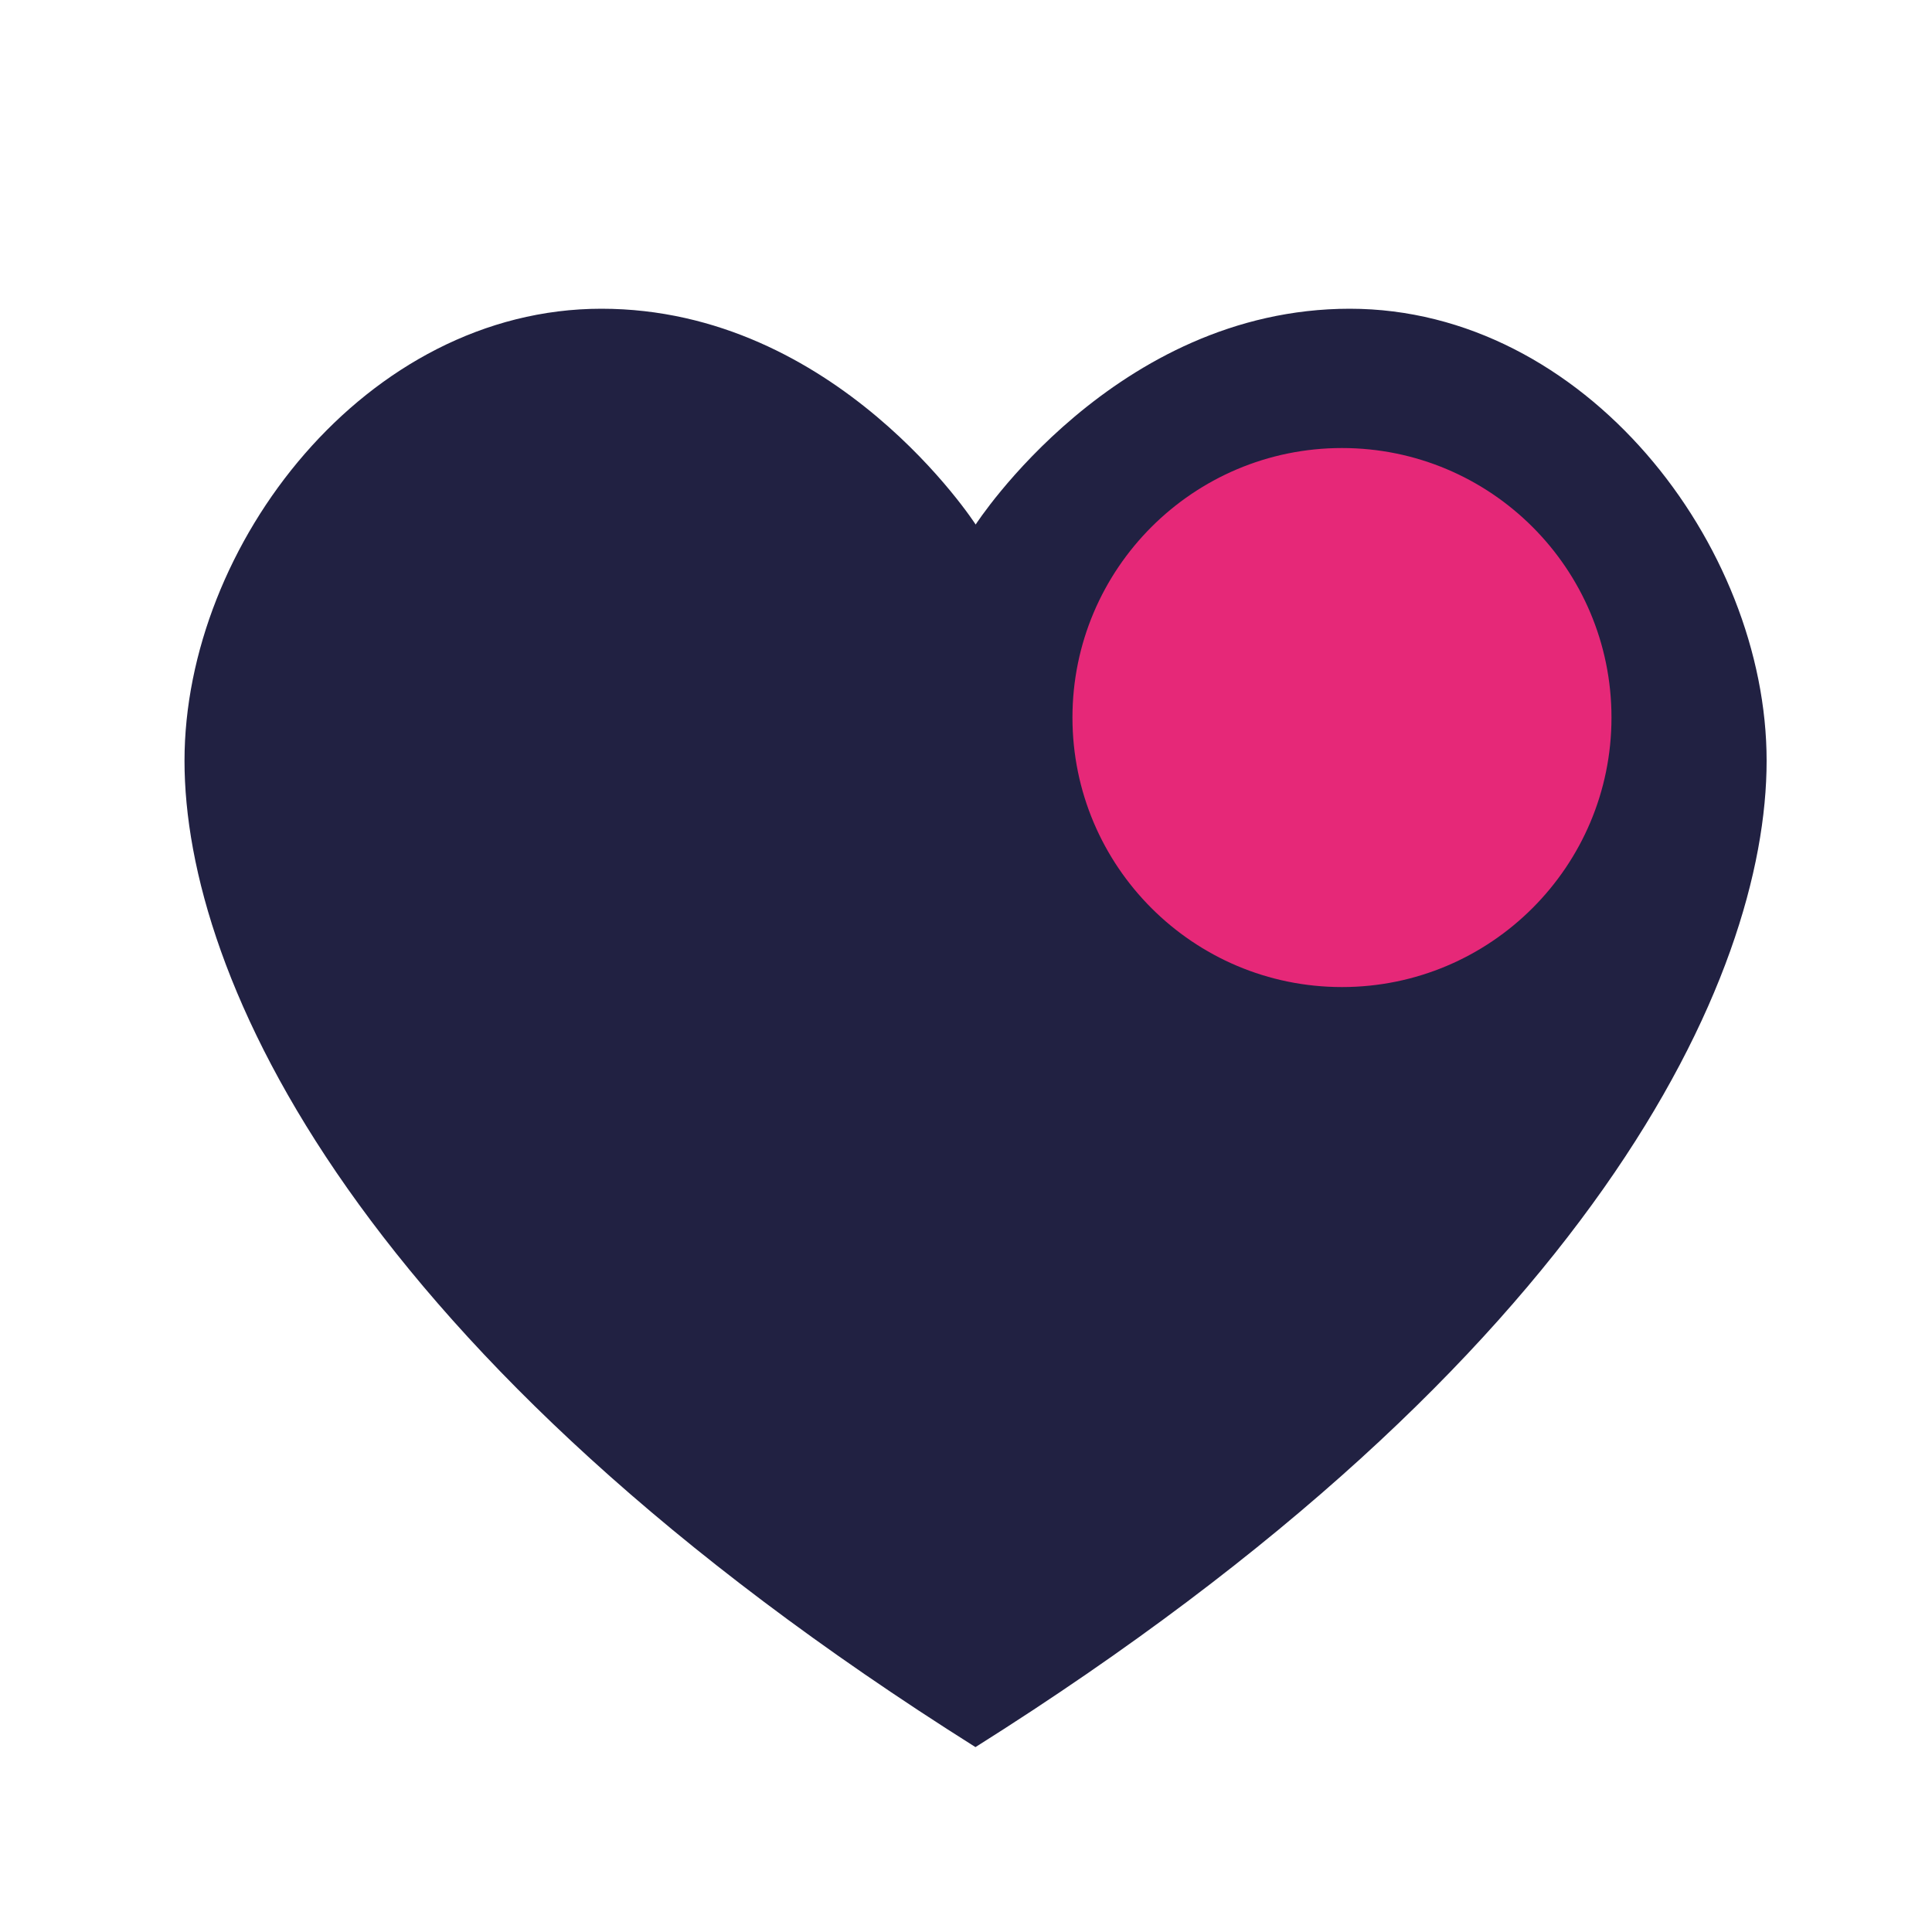
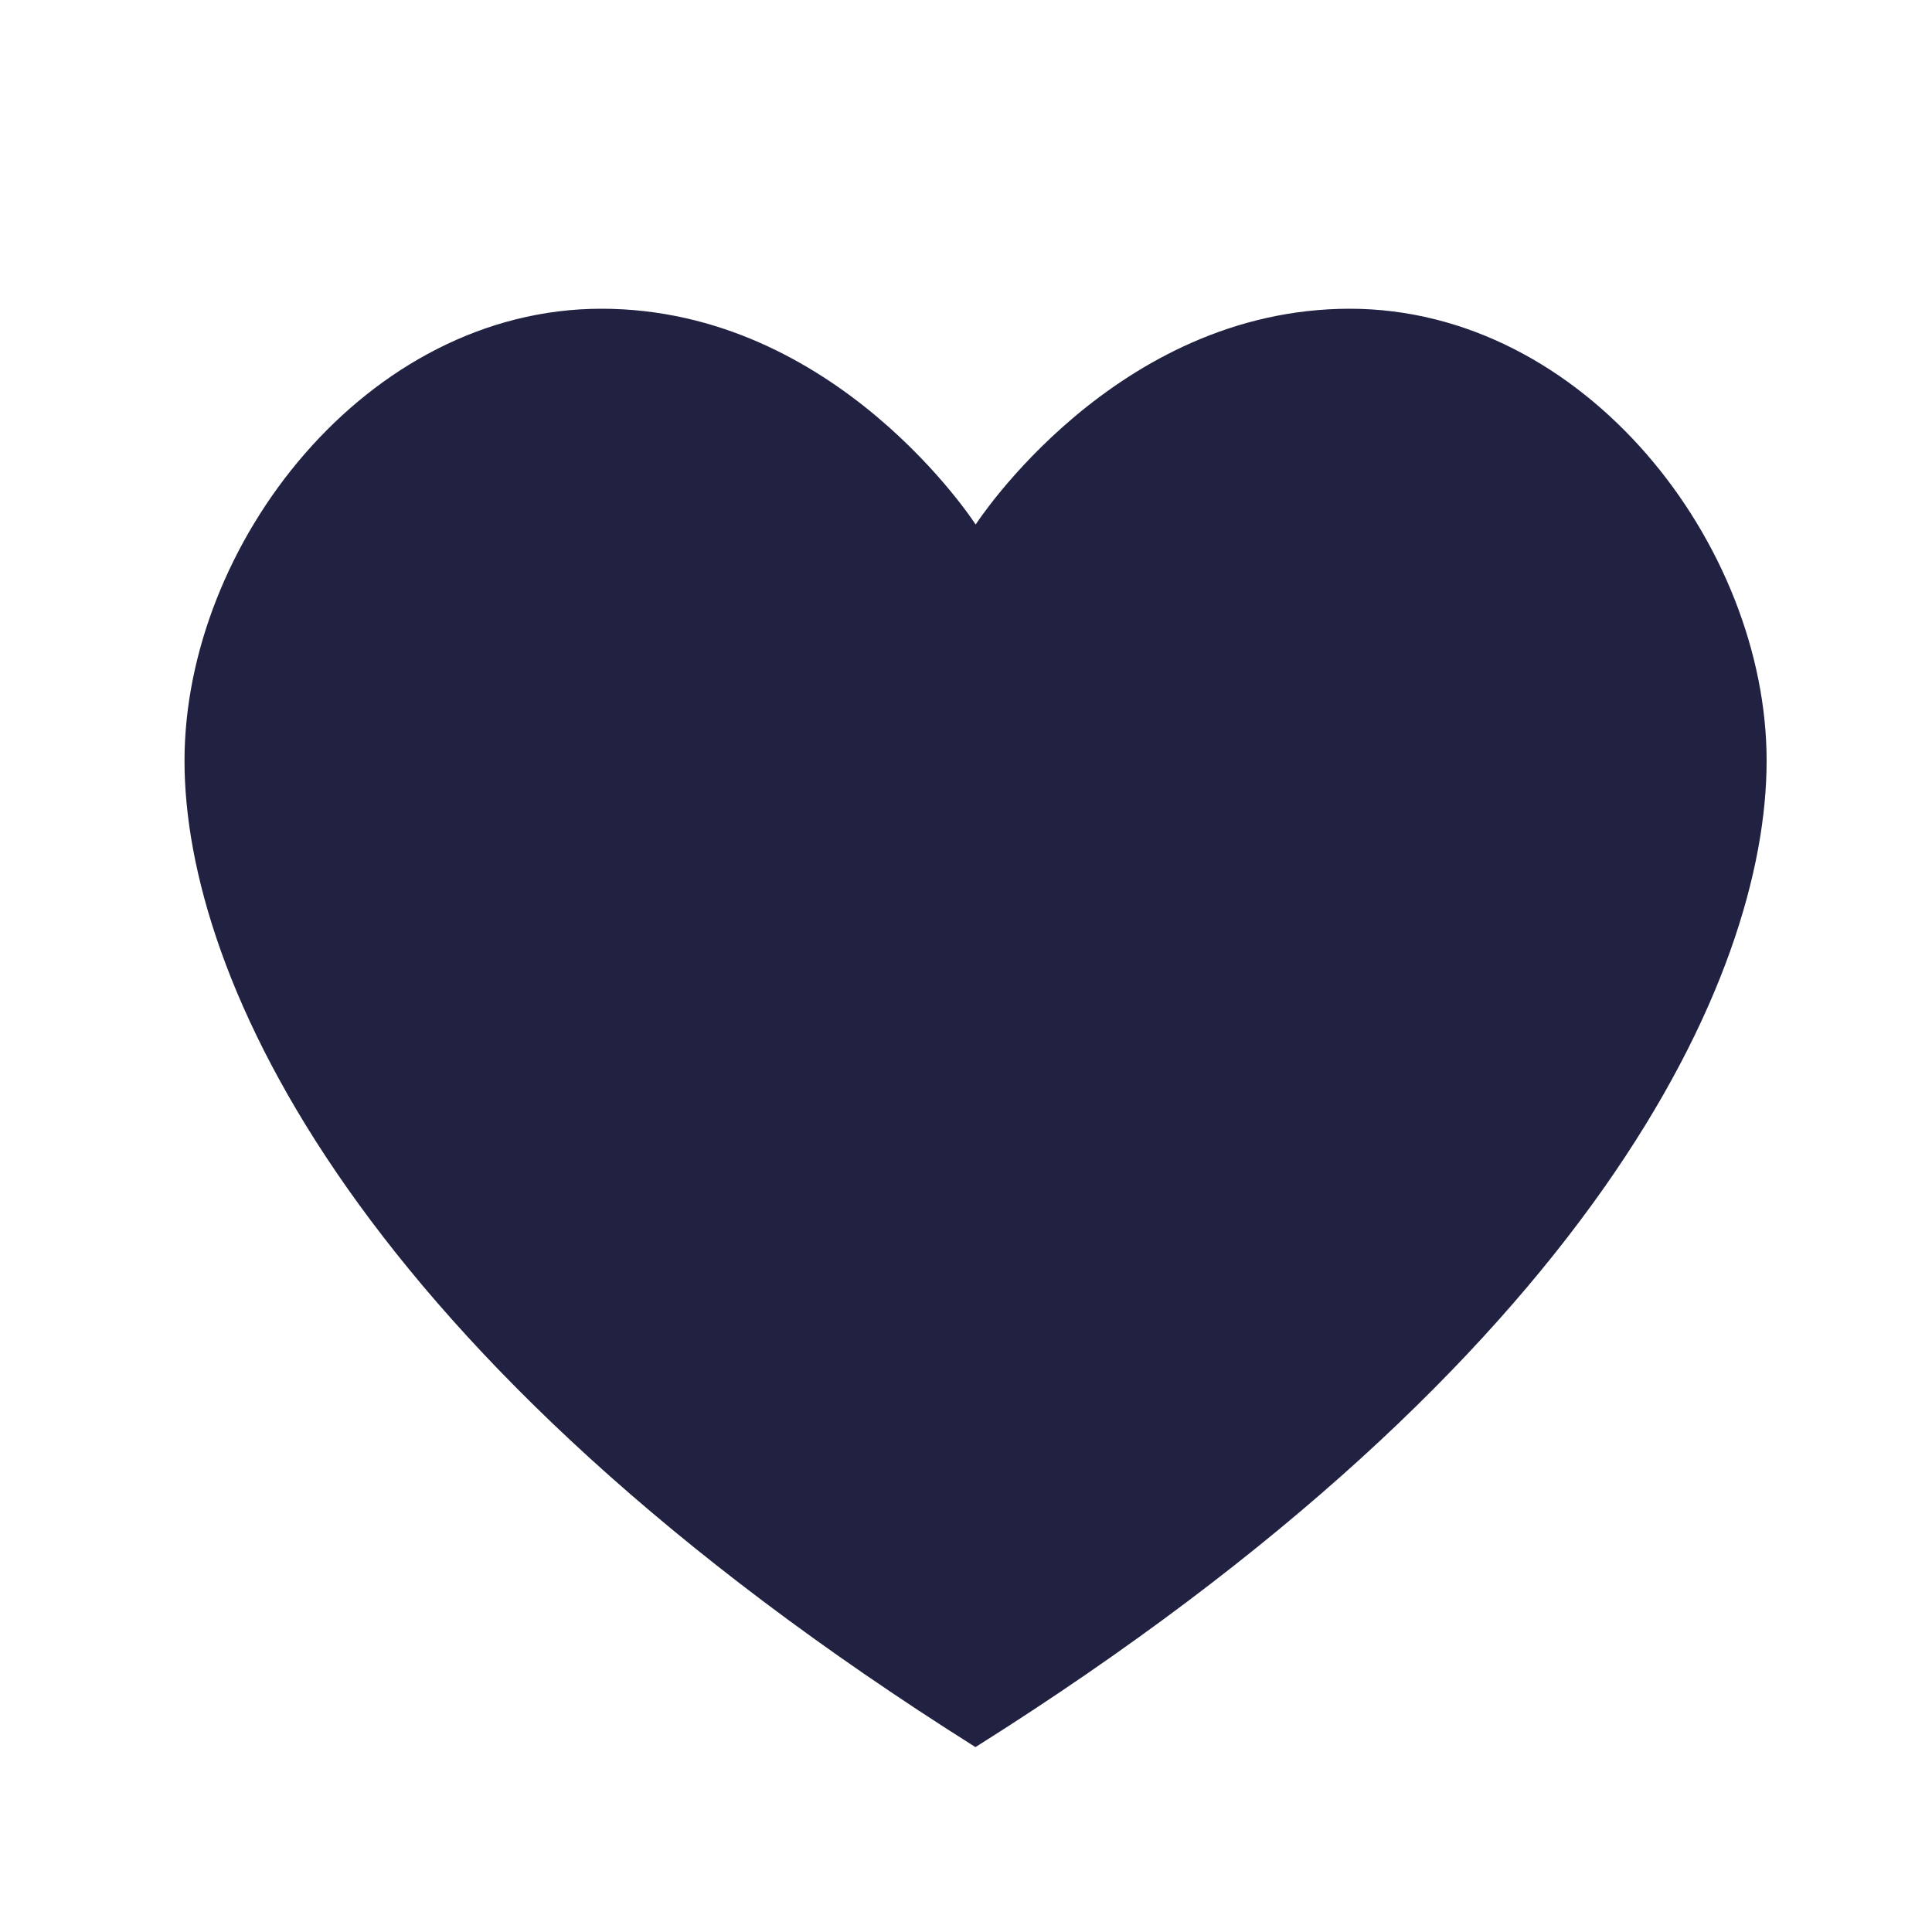
<svg xmlns="http://www.w3.org/2000/svg" id="Layer_1" data-name="Layer 1" viewBox="0 0 100 100">
  <defs>
    <style>
      .cls-1 {
        fill: #212142;
      }

      .cls-2 {
        fill: #e62878;
      }
    </style>
  </defs>
  <path class="cls-1" d="M69.87,15.98c-12.17,0-19.37,11.17-19.37,11.17,0,0-7.19-11.17-19.37-11.17s-21.58,12.23-21.58,23.4,8.85,30.84,40.94,51.05c32.09-20.21,40.95-39.88,40.95-51.05s-9.41-23.4-21.58-23.4" />
-   <path class="cls-2" d="M83.41,37.14c0-7.71-6.25-13.95-13.95-13.95s-13.95,6.25-13.95,13.95,6.25,13.95,13.95,13.95,13.95-6.25,13.95-13.95" />
</svg>